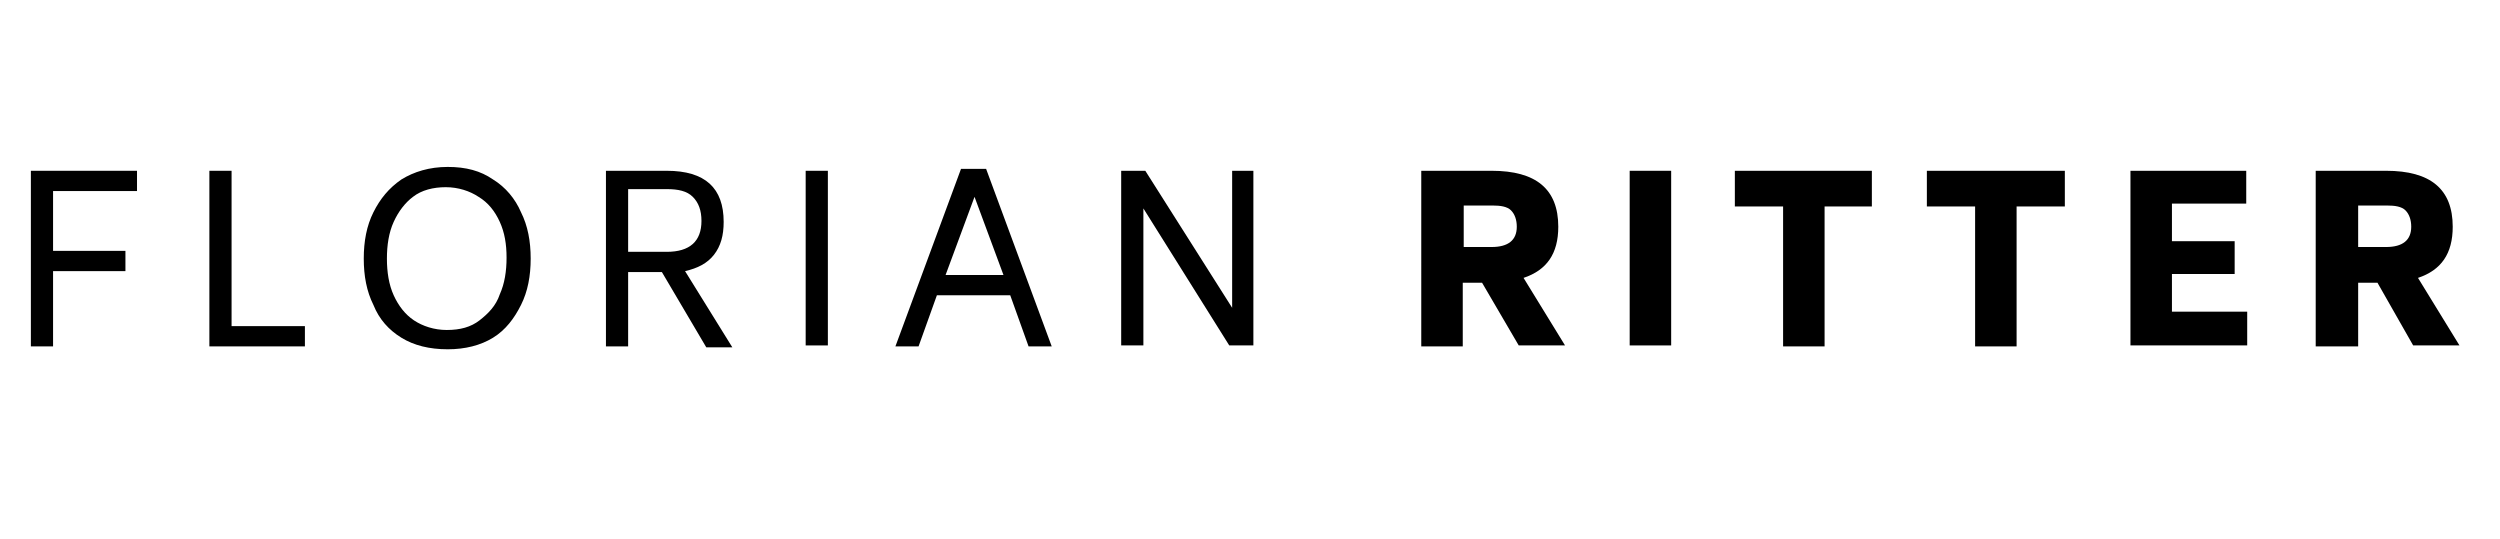
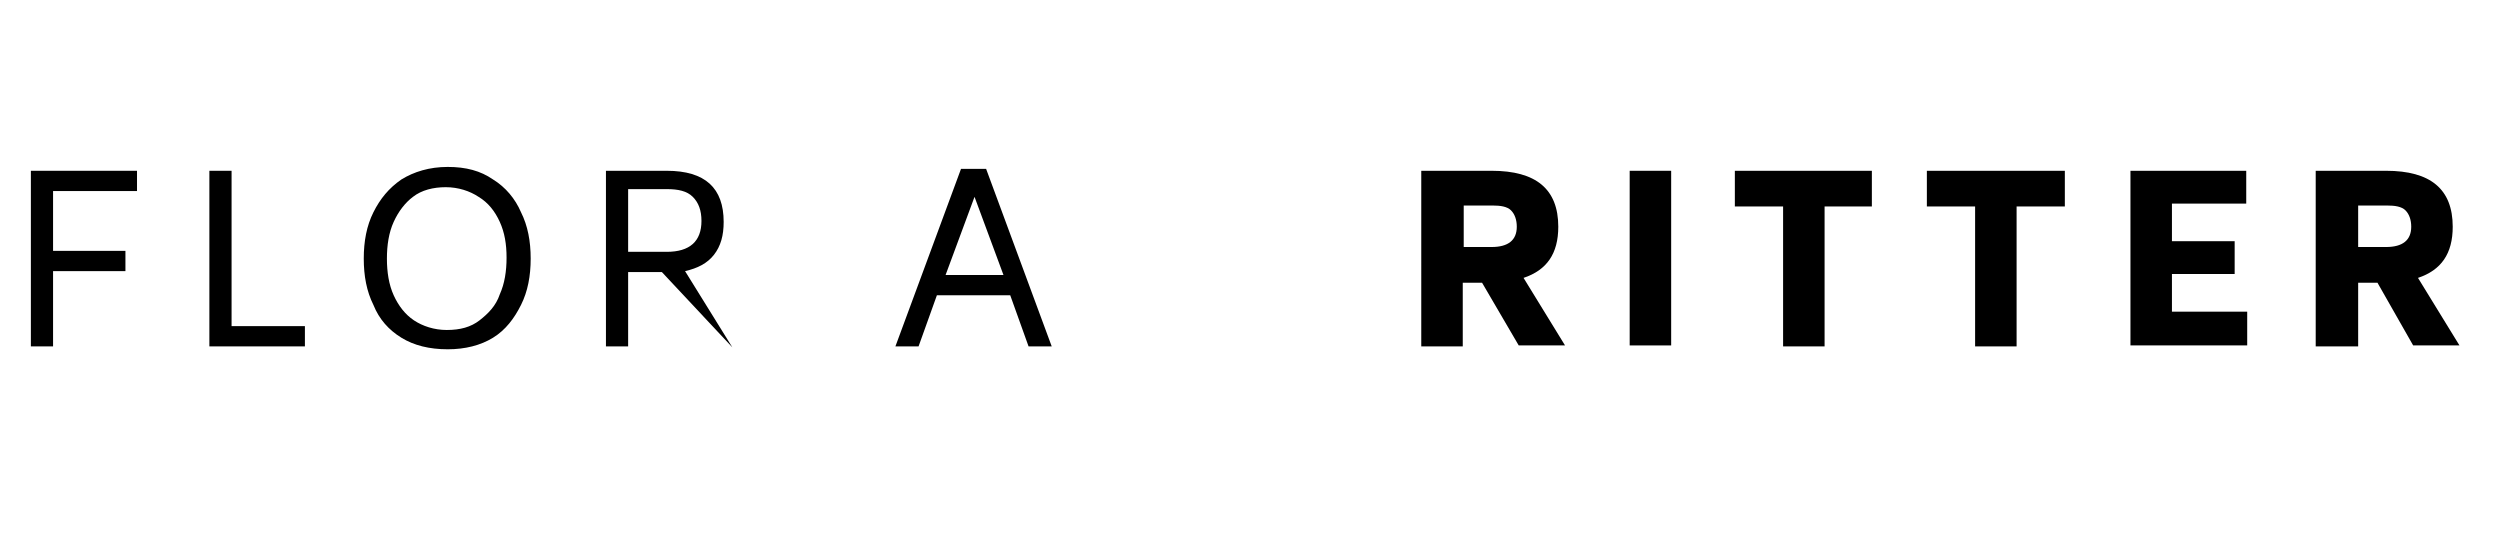
<svg xmlns="http://www.w3.org/2000/svg" version="1.1" id="Layer_1" x="0px" y="0px" viewBox="0 0 259.1 55.9" style="enable-background:new 0 0 259.1 55.9;" xml:space="preserve">
  <g>
    <path d="M5.5,19.8V26H13v2.1H5.5v7.8H3.2V17.7h11v2.1H5.5z" />
    <path d="M31.6,33.8v2.1h-9.9V17.7H24v16.1H31.6z" />
    <path d="M41.6,35c-1.3-0.8-2.3-1.9-2.9-3.4c-0.7-1.4-1-3-1-4.8c0-1.8,0.3-3.4,1-4.8c0.7-1.4,1.6-2.5,2.9-3.4   c1.3-0.8,2.9-1.3,4.8-1.3c1.9,0,3.4,0.4,4.7,1.3c1.3,0.8,2.3,2,2.9,3.4c0.7,1.4,1,3,1,4.8c0,1.8-0.3,3.4-1,4.8   c-0.7,1.4-1.6,2.6-2.9,3.4c-1.3,0.8-2.9,1.2-4.7,1.2C44.5,36.2,42.9,35.8,41.6,35z M49.7,33.2c0.9-0.7,1.7-1.5,2.1-2.7   c0.5-1.1,0.7-2.4,0.7-3.8c0-1.4-0.2-2.6-0.7-3.7c-0.5-1.1-1.2-2-2.2-2.6c-0.9-0.6-2.1-1-3.4-1c-1.3,0-2.5,0.3-3.4,1   C42,21,41.3,21.9,40.8,23c-0.5,1.1-0.7,2.4-0.7,3.8c0,1.4,0.2,2.7,0.7,3.8c0.5,1.1,1.2,2,2.1,2.6c0.9,0.6,2.1,1,3.4,1   C47.7,34.2,48.8,33.9,49.7,33.2z" />
-     <path d="M68.6,28.2h-3.5v7.7h-2.3V17.7h6.3c4,0,5.9,1.8,5.9,5.3c0,1.4-0.3,2.5-1,3.4s-1.7,1.4-3,1.7l4.9,7.9h-2.7L68.6,28.2z    M65.1,26.1h4c2.4,0,3.6-1.1,3.6-3.2c0-1.1-0.3-1.9-0.9-2.5s-1.5-0.8-2.7-0.8h-4V26.1z" />
-     <path d="M83.5,17.7h2.3v18.1h-2.3V17.7z" />
+     <path d="M68.6,28.2h-3.5v7.7h-2.3V17.7h6.3c4,0,5.9,1.8,5.9,5.3c0,1.4-0.3,2.5-1,3.4s-1.7,1.4-3,1.7l4.9,7.9L68.6,28.2z    M65.1,26.1h4c2.4,0,3.6-1.1,3.6-3.2c0-1.1-0.3-1.9-0.9-2.5s-1.5-0.8-2.7-0.8h-4V26.1z" />
    <path d="M104.7,30.6h-7.6l-1.9,5.3h-2.4l6.8-18.4h2.6l6.8,18.4h-2.4L104.7,30.6z M104,28.5l-3-8.1l-3,8.1H104z" />
-     <path d="M129.9,17.7v18.1h-2.5l-8.9-14.2v14.2h-2.3V17.7h2.5l9,14.2V17.7H129.9z" />
    <path d="M153.6,29.3h-2v6.6h-4.3V17.7h7.3c4.6,0,6.9,1.9,6.9,5.8c0,2.8-1.2,4.5-3.6,5.3l4.3,7h-4.8L153.6,29.3z M151.6,25.6h3   c1.7,0,2.6-0.7,2.6-2.1c0-0.7-0.2-1.3-0.6-1.7c-0.4-0.4-1.1-0.5-1.9-0.5h-3V25.6z" />
    <path d="M168.9,17.7h4.3v18.1h-4.3V17.7z" />
    <path d="M194.1,21.4h-5v14.5h-4.3V21.4h-5v-3.7h14.2V21.4z" />
    <path d="M214,21.4h-5v14.5h-4.3V21.4h-5v-3.7H214V21.4z" />
    <path d="M232.9,32.4v3.4h-12.1V17.7h12v3.4h-7.7V25h6.5v3.4h-6.5v3.9H232.9z" />
    <path d="M246.4,29.3h-2v6.6H240V17.7h7.3c4.6,0,6.9,1.9,6.9,5.8c0,2.8-1.2,4.5-3.6,5.3l4.3,7h-4.8L246.4,29.3z M244.3,25.6h3   c1.7,0,2.6-0.7,2.6-2.1c0-0.7-0.2-1.3-0.6-1.7c-0.4-0.4-1.1-0.5-1.9-0.5h-3V25.6z" />
  </g>
</svg>